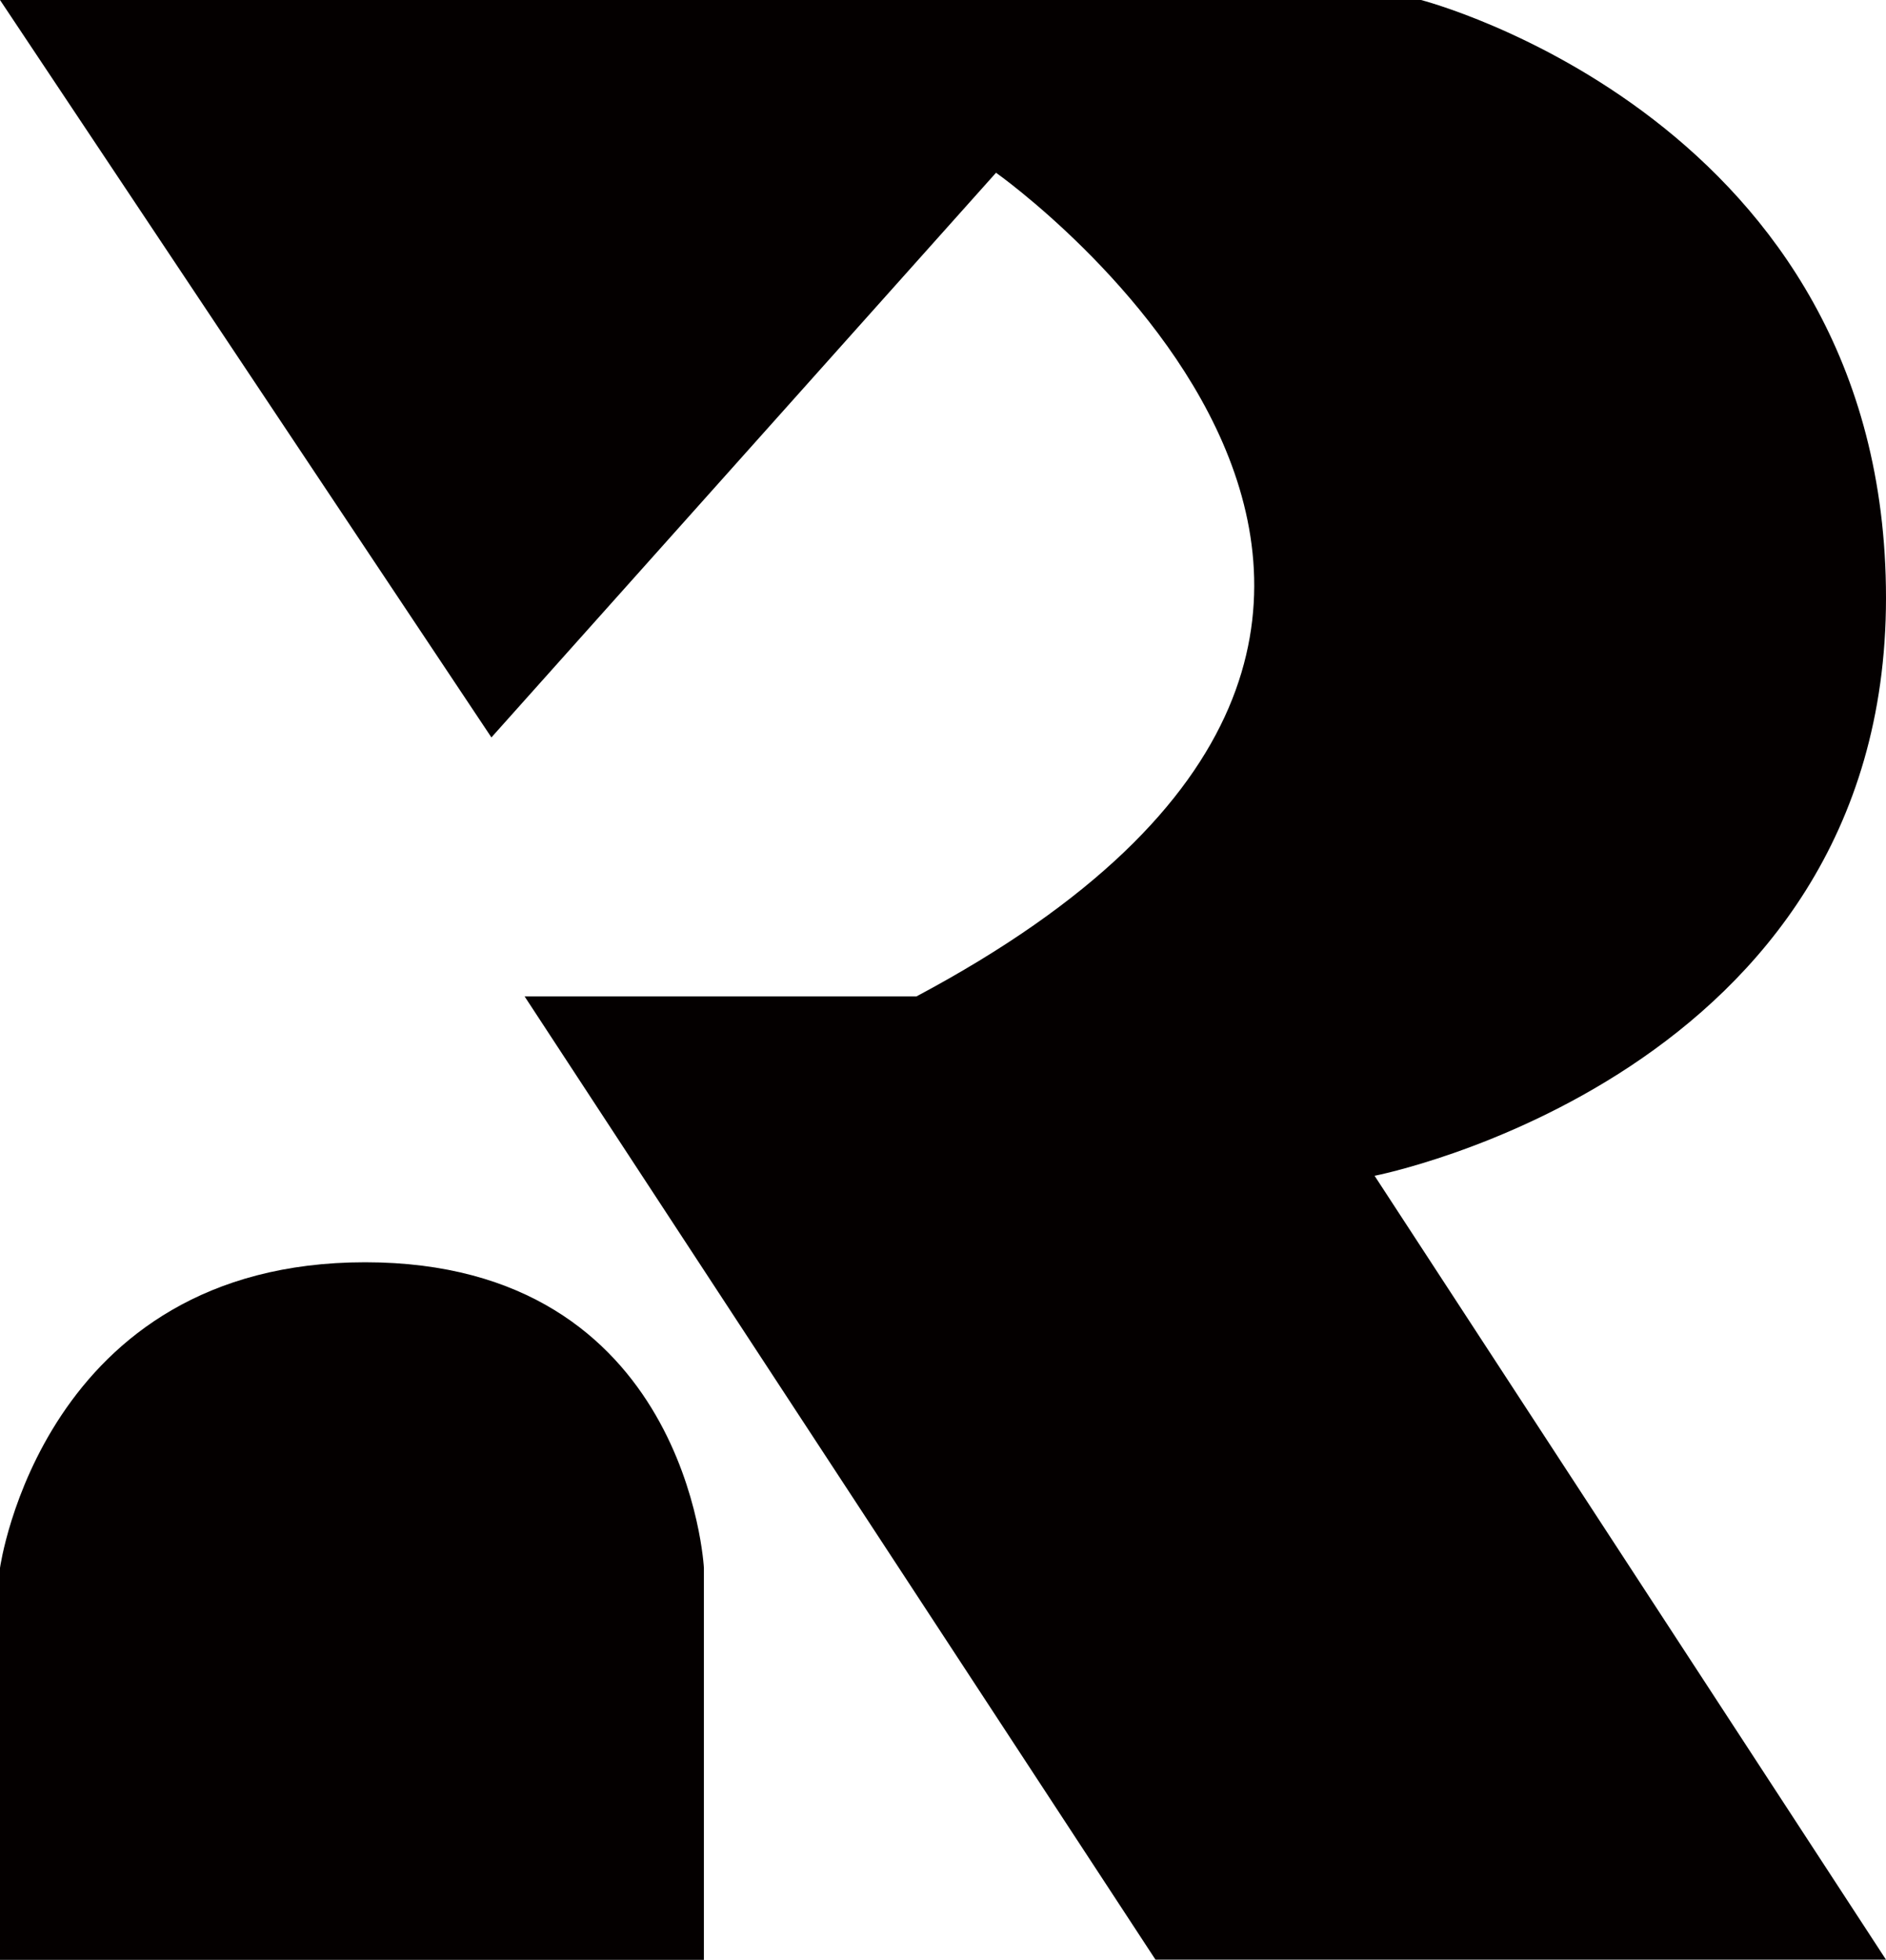
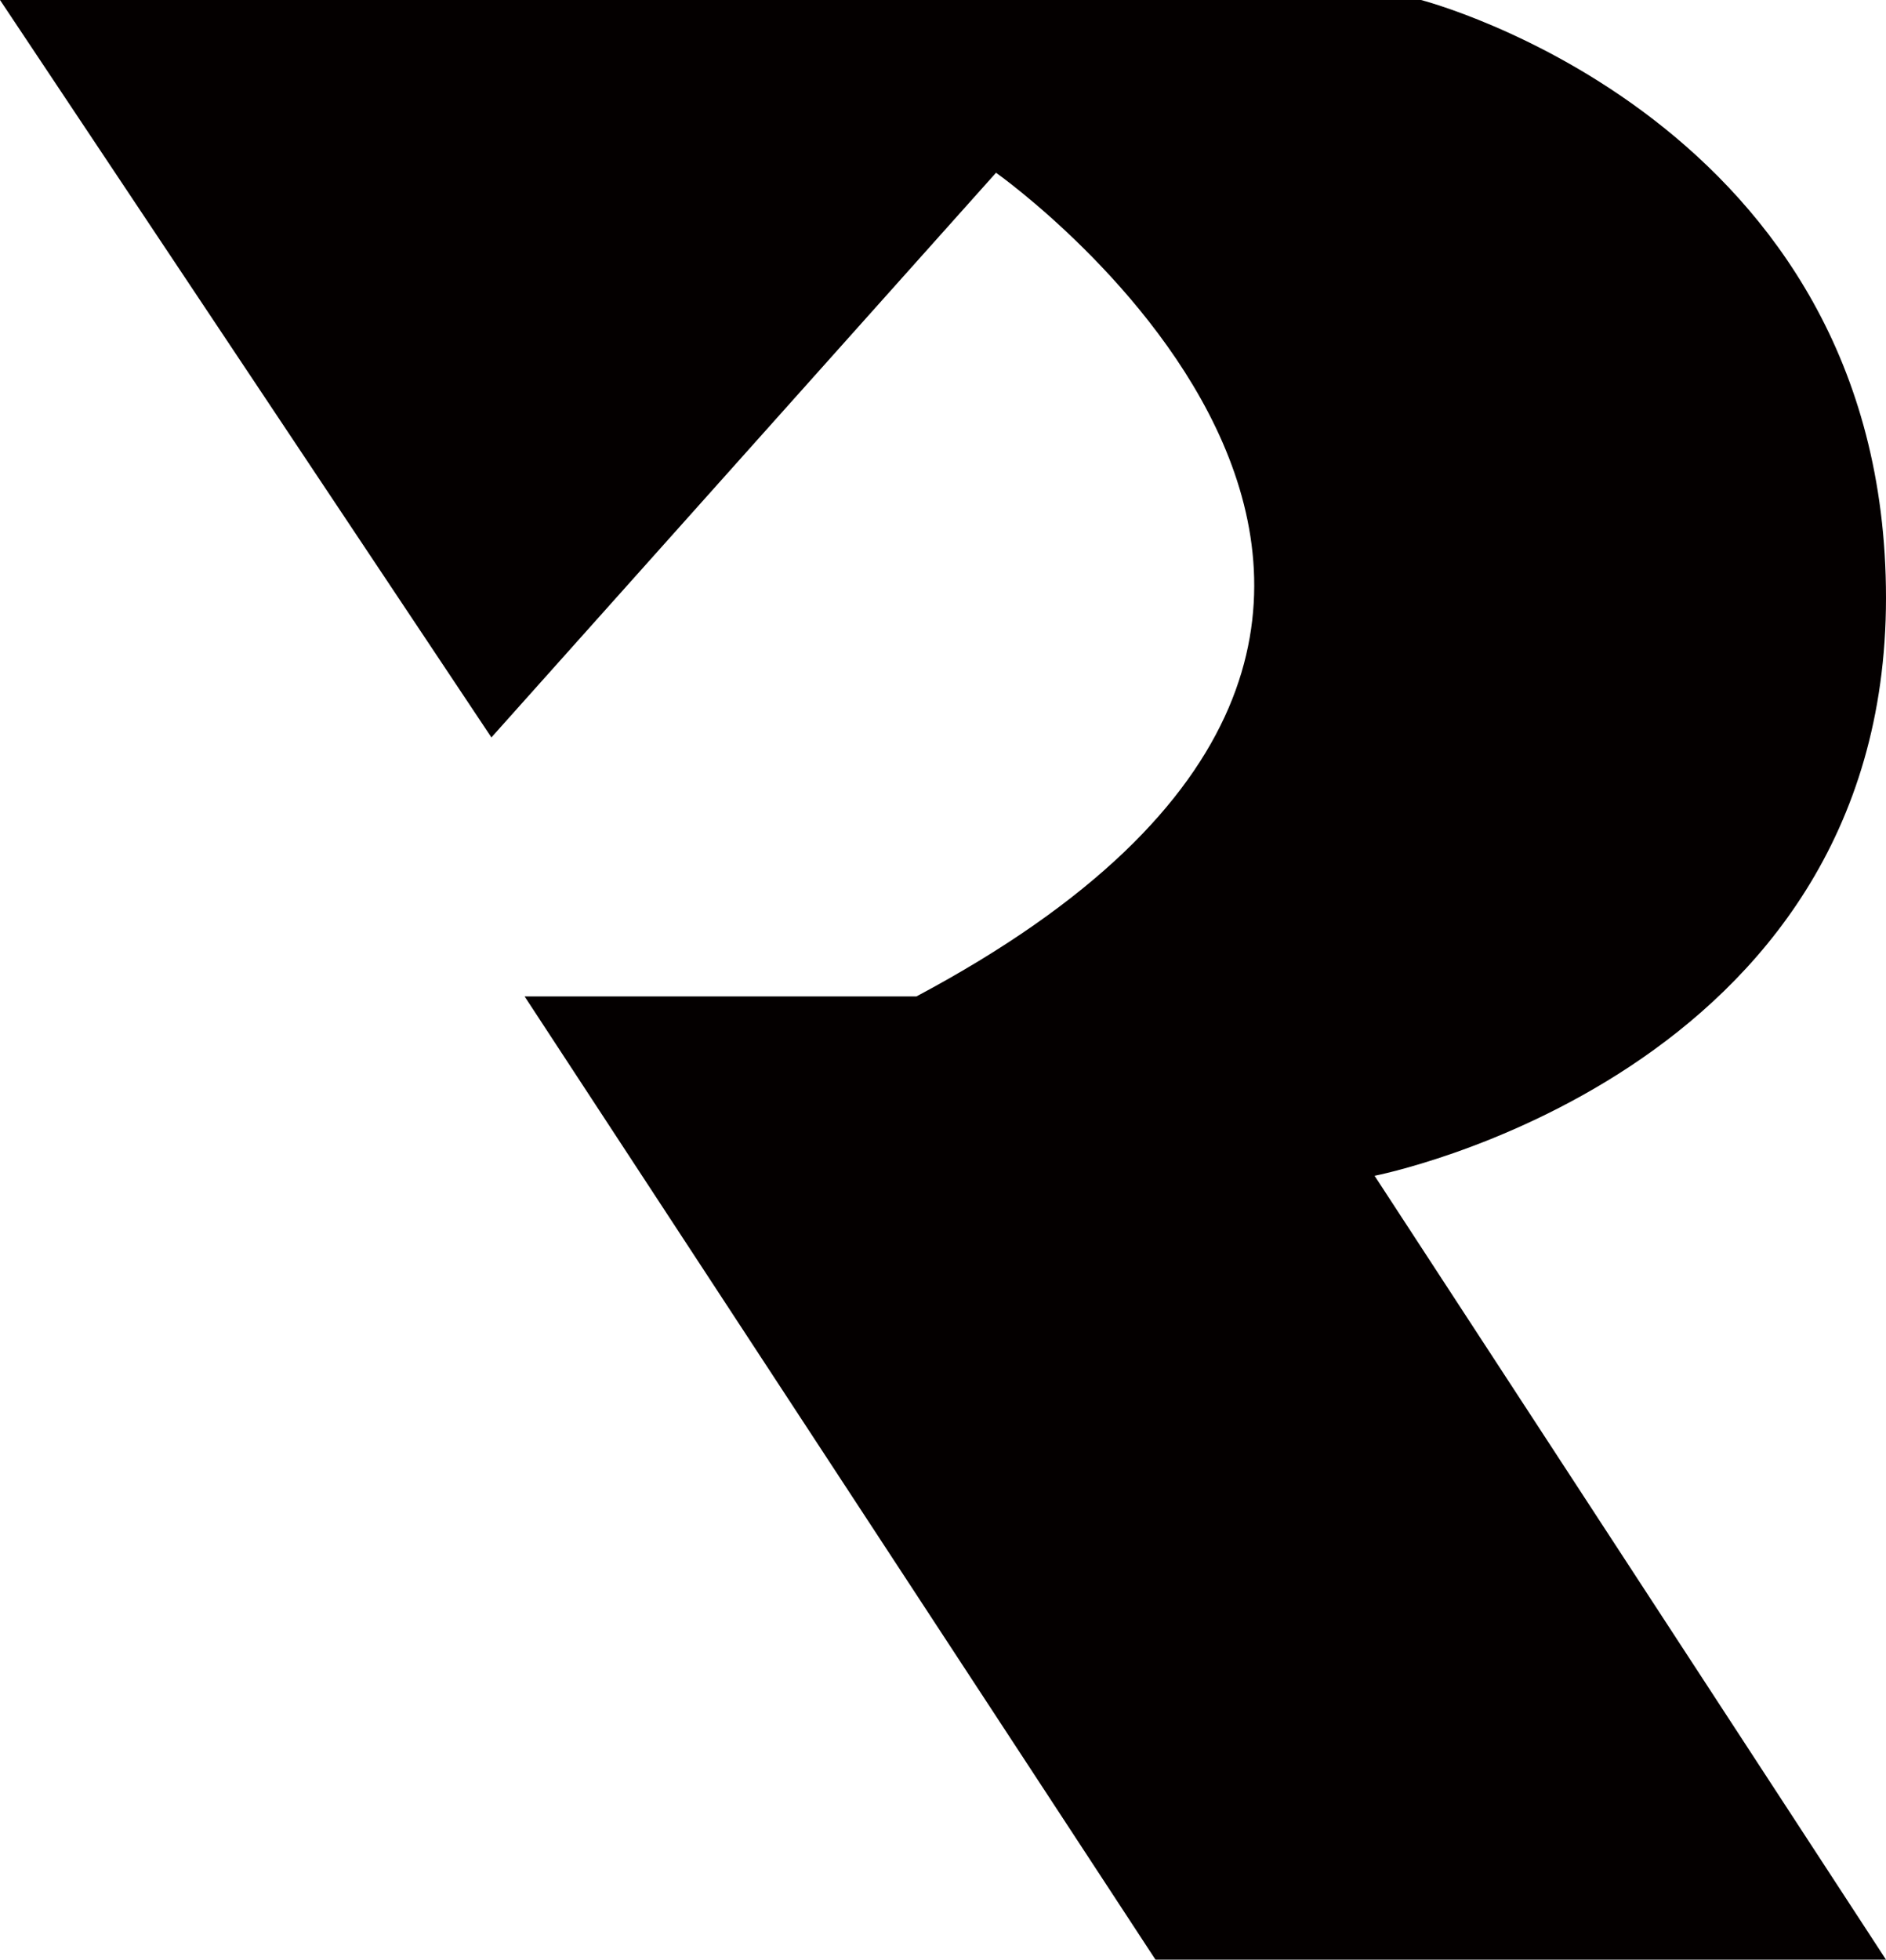
<svg xmlns="http://www.w3.org/2000/svg" data-bbox="0 0 99.94 103.81" viewBox="0 0 99.94 103.81" data-type="color">
  <g>
    <path d="M99.94 31.67C99.94 6.33 75.3 0 75.3 0H0l26.04 39.06L52.78 9.15s33.43 23.58-4.22 43.63H27.8l33.43 51.02h38.71l-27.1-41.52s27.1-5.28 27.1-30.61" fill="#040000" data-color="1" />
-     <path d="M19.35 66.86C2.24 66.86 0 83.05 0 83.05v20.76h37.3V83.05s-.83-16.19-17.95-16.19" fill="#040000" data-color="1" />
  </g>
</svg>